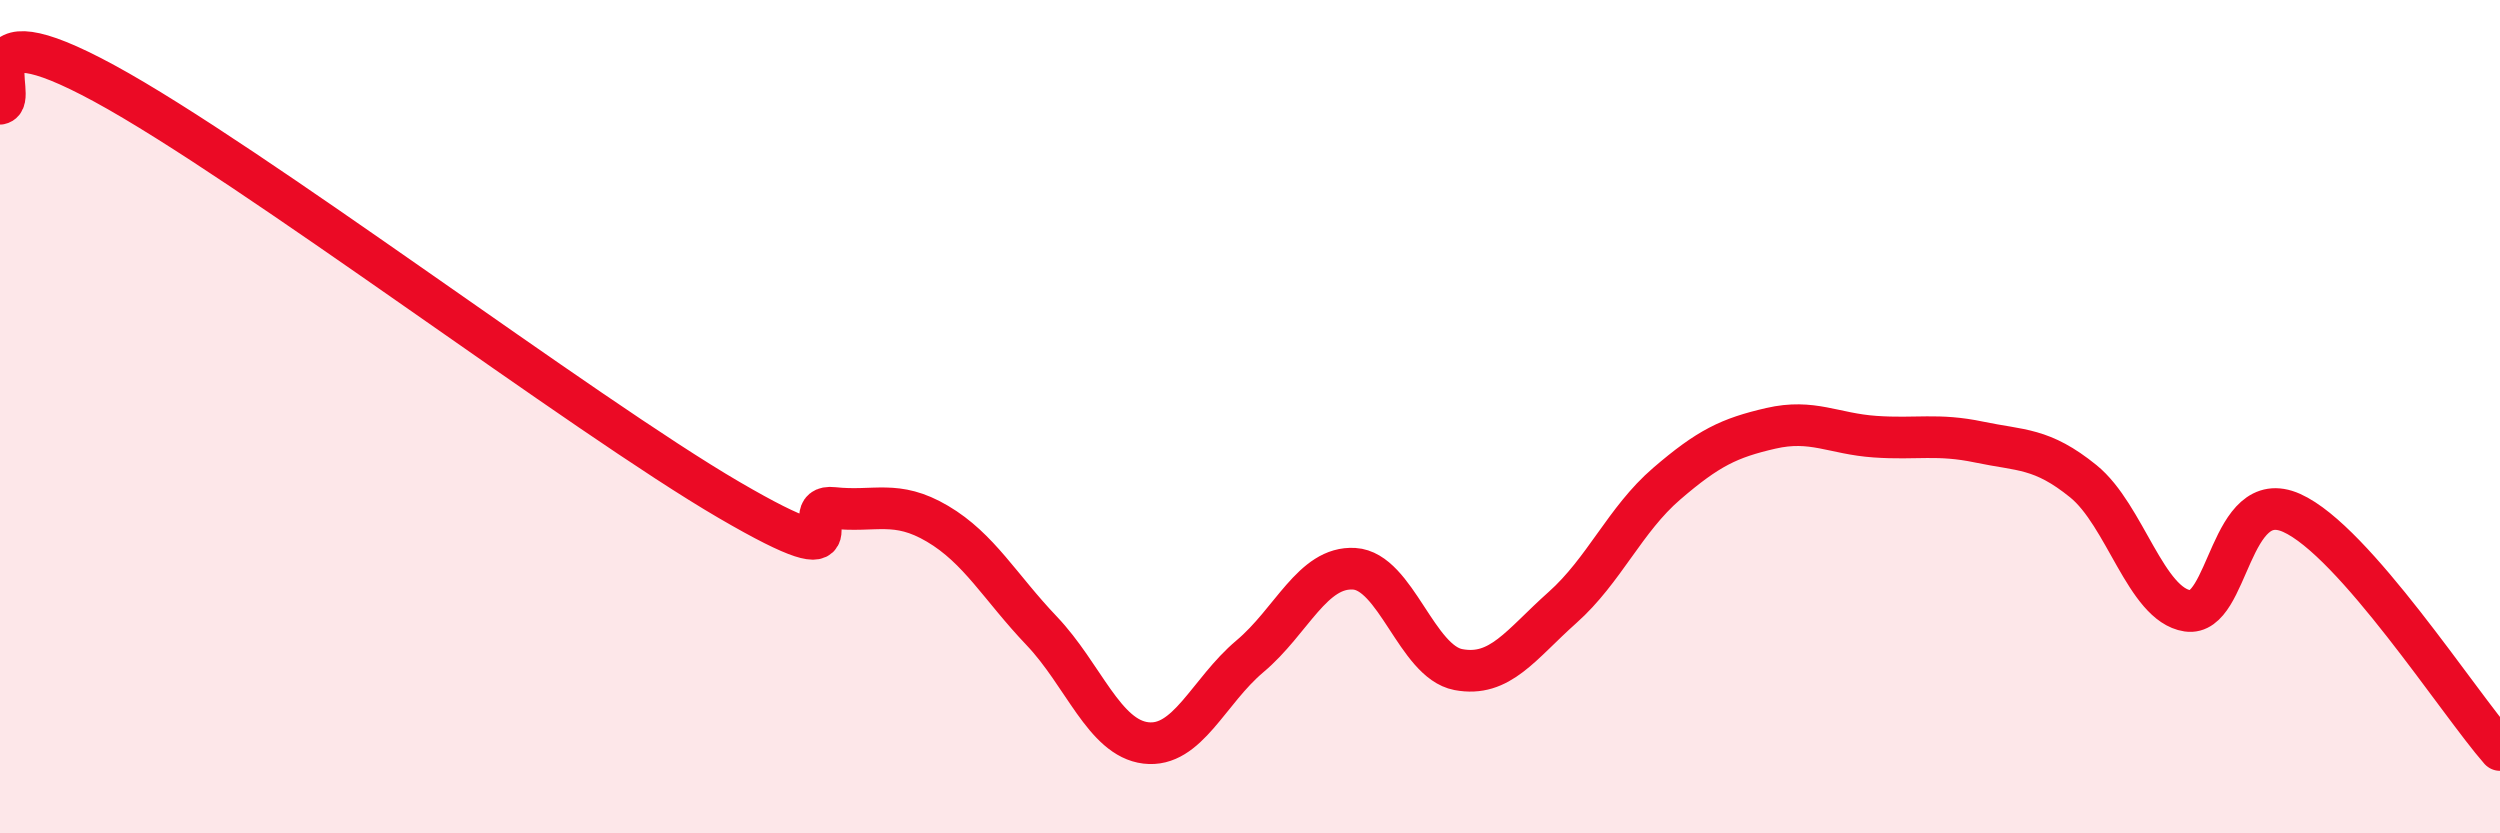
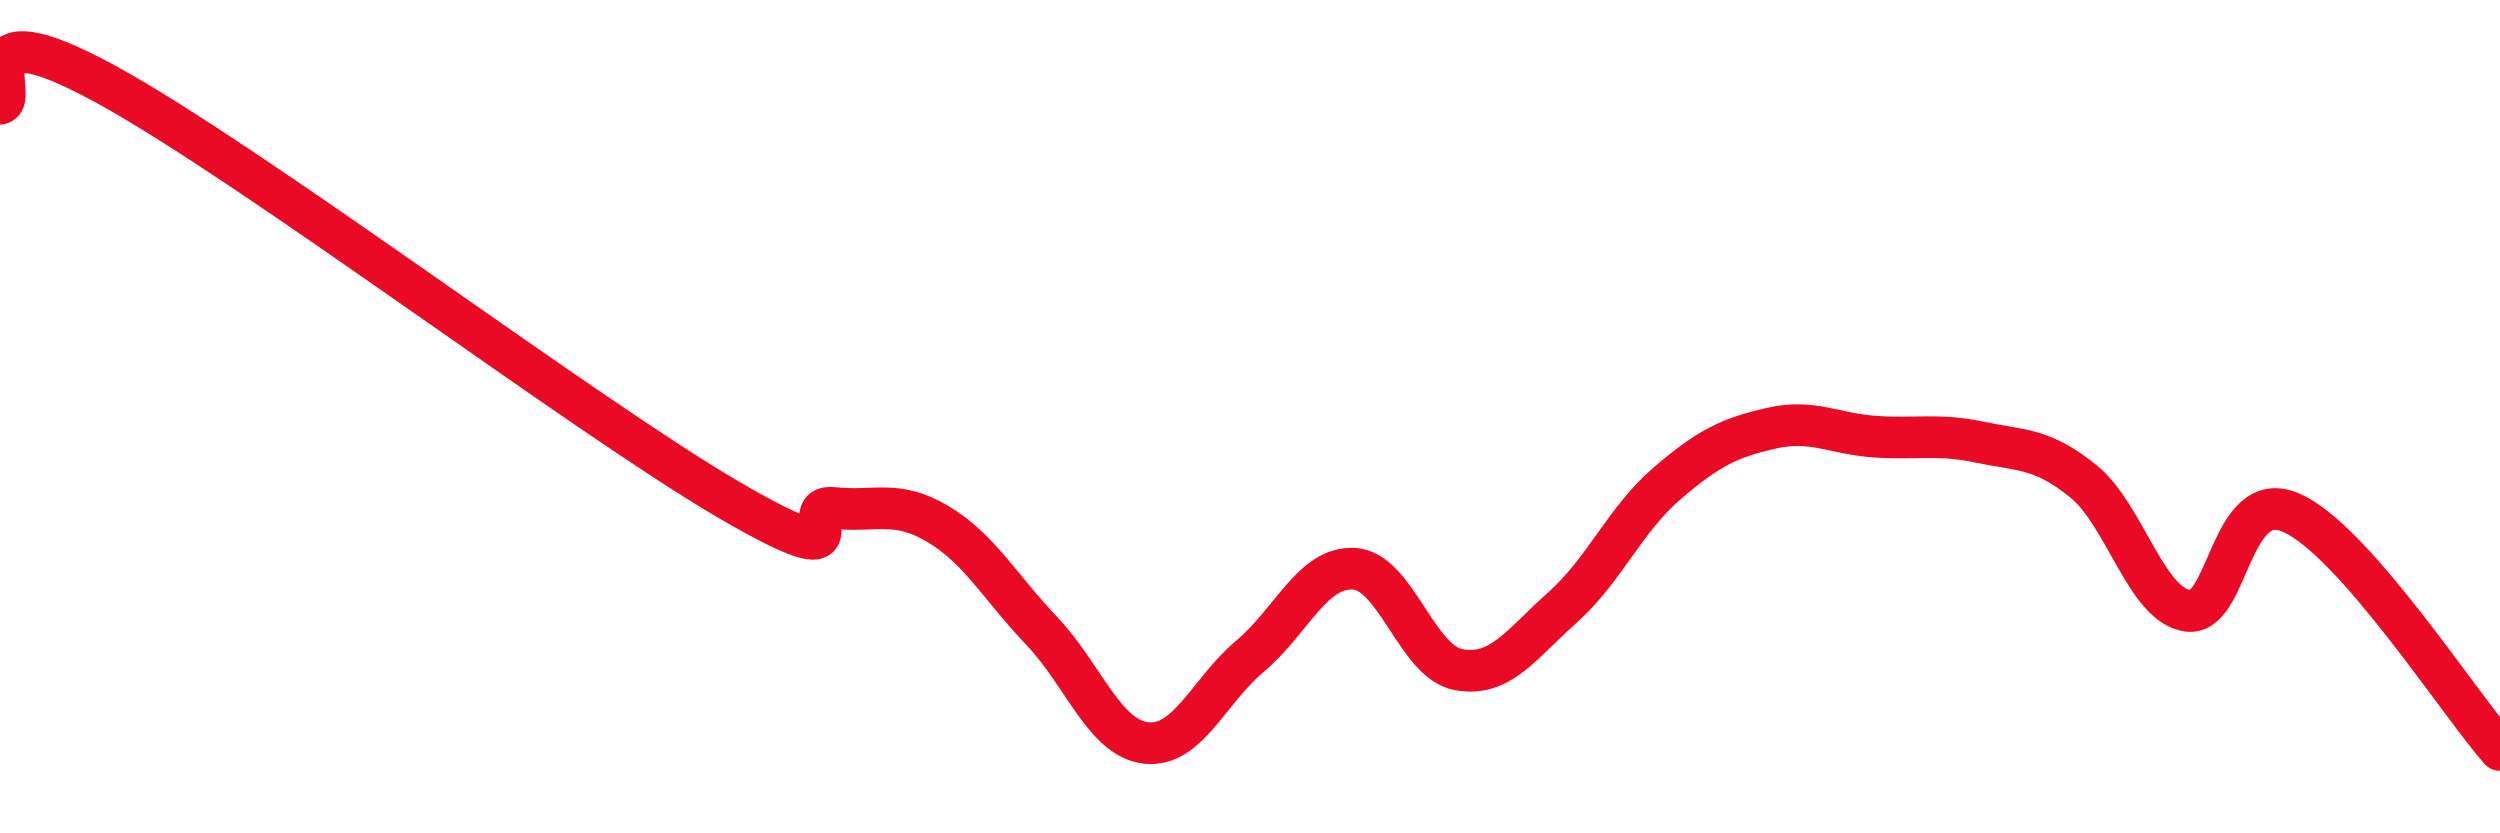
<svg xmlns="http://www.w3.org/2000/svg" width="60" height="20" viewBox="0 0 60 20">
-   <path d="M 0,2.49 C 0.5,2.39 -1,0.1 2.5,2 C 6,3.9 14,9.96 17.5,12 C 21,14.04 19,12.08 20,12.19 C 21,12.3 21.5,11.98 22.5,12.57 C 23.5,13.16 24,14.09 25,15.14 C 26,16.19 26.5,17.71 27.5,17.83 C 28.5,17.95 29,16.59 30,15.75 C 31,14.91 31.5,13.59 32.5,13.65 C 33.5,13.71 34,15.88 35,16.07 C 36,16.26 36.5,15.47 37.5,14.58 C 38.5,13.69 39,12.47 40,11.61 C 41,10.75 41.5,10.51 42.5,10.28 C 43.5,10.05 44,10.41 45,10.48 C 46,10.55 46.5,10.4 47.5,10.61 C 48.5,10.82 49,10.74 50,11.55 C 51,12.36 51.5,14.51 52.5,14.66 C 53.5,14.81 53.5,11.64 55,12.31 C 56.5,12.98 59,16.86 60,18L60 20L0 20Z" fill="#EB0A25" opacity="0.1" stroke-linecap="round" stroke-linejoin="round" />
  <path d="M 0,2.49 C 0.5,2.39 -1,0.1 2.5,2 C 6,3.9 14,9.96 17.5,12 C 21,14.04 19,12.08 20,12.19 C 21,12.3 21.5,11.98 22.5,12.57 C 23.5,13.16 24,14.09 25,15.14 C 26,16.19 26.5,17.71 27.5,17.83 C 28.5,17.95 29,16.59 30,15.75 C 31,14.91 31.5,13.59 32.5,13.65 C 33.5,13.71 34,15.88 35,16.07 C 36,16.26 36.5,15.47 37.5,14.58 C 38.5,13.69 39,12.47 40,11.61 C 41,10.75 41.5,10.51 42.5,10.28 C 43.5,10.05 44,10.41 45,10.48 C 46,10.55 46.5,10.4 47.5,10.61 C 48.5,10.82 49,10.74 50,11.55 C 51,12.36 51.5,14.51 52.5,14.66 C 53.5,14.81 53.5,11.64 55,12.31 C 56.5,12.98 59,16.86 60,18" stroke="#EB0A25" stroke-width="1" fill="none" stroke-linecap="round" stroke-linejoin="round" />
</svg>